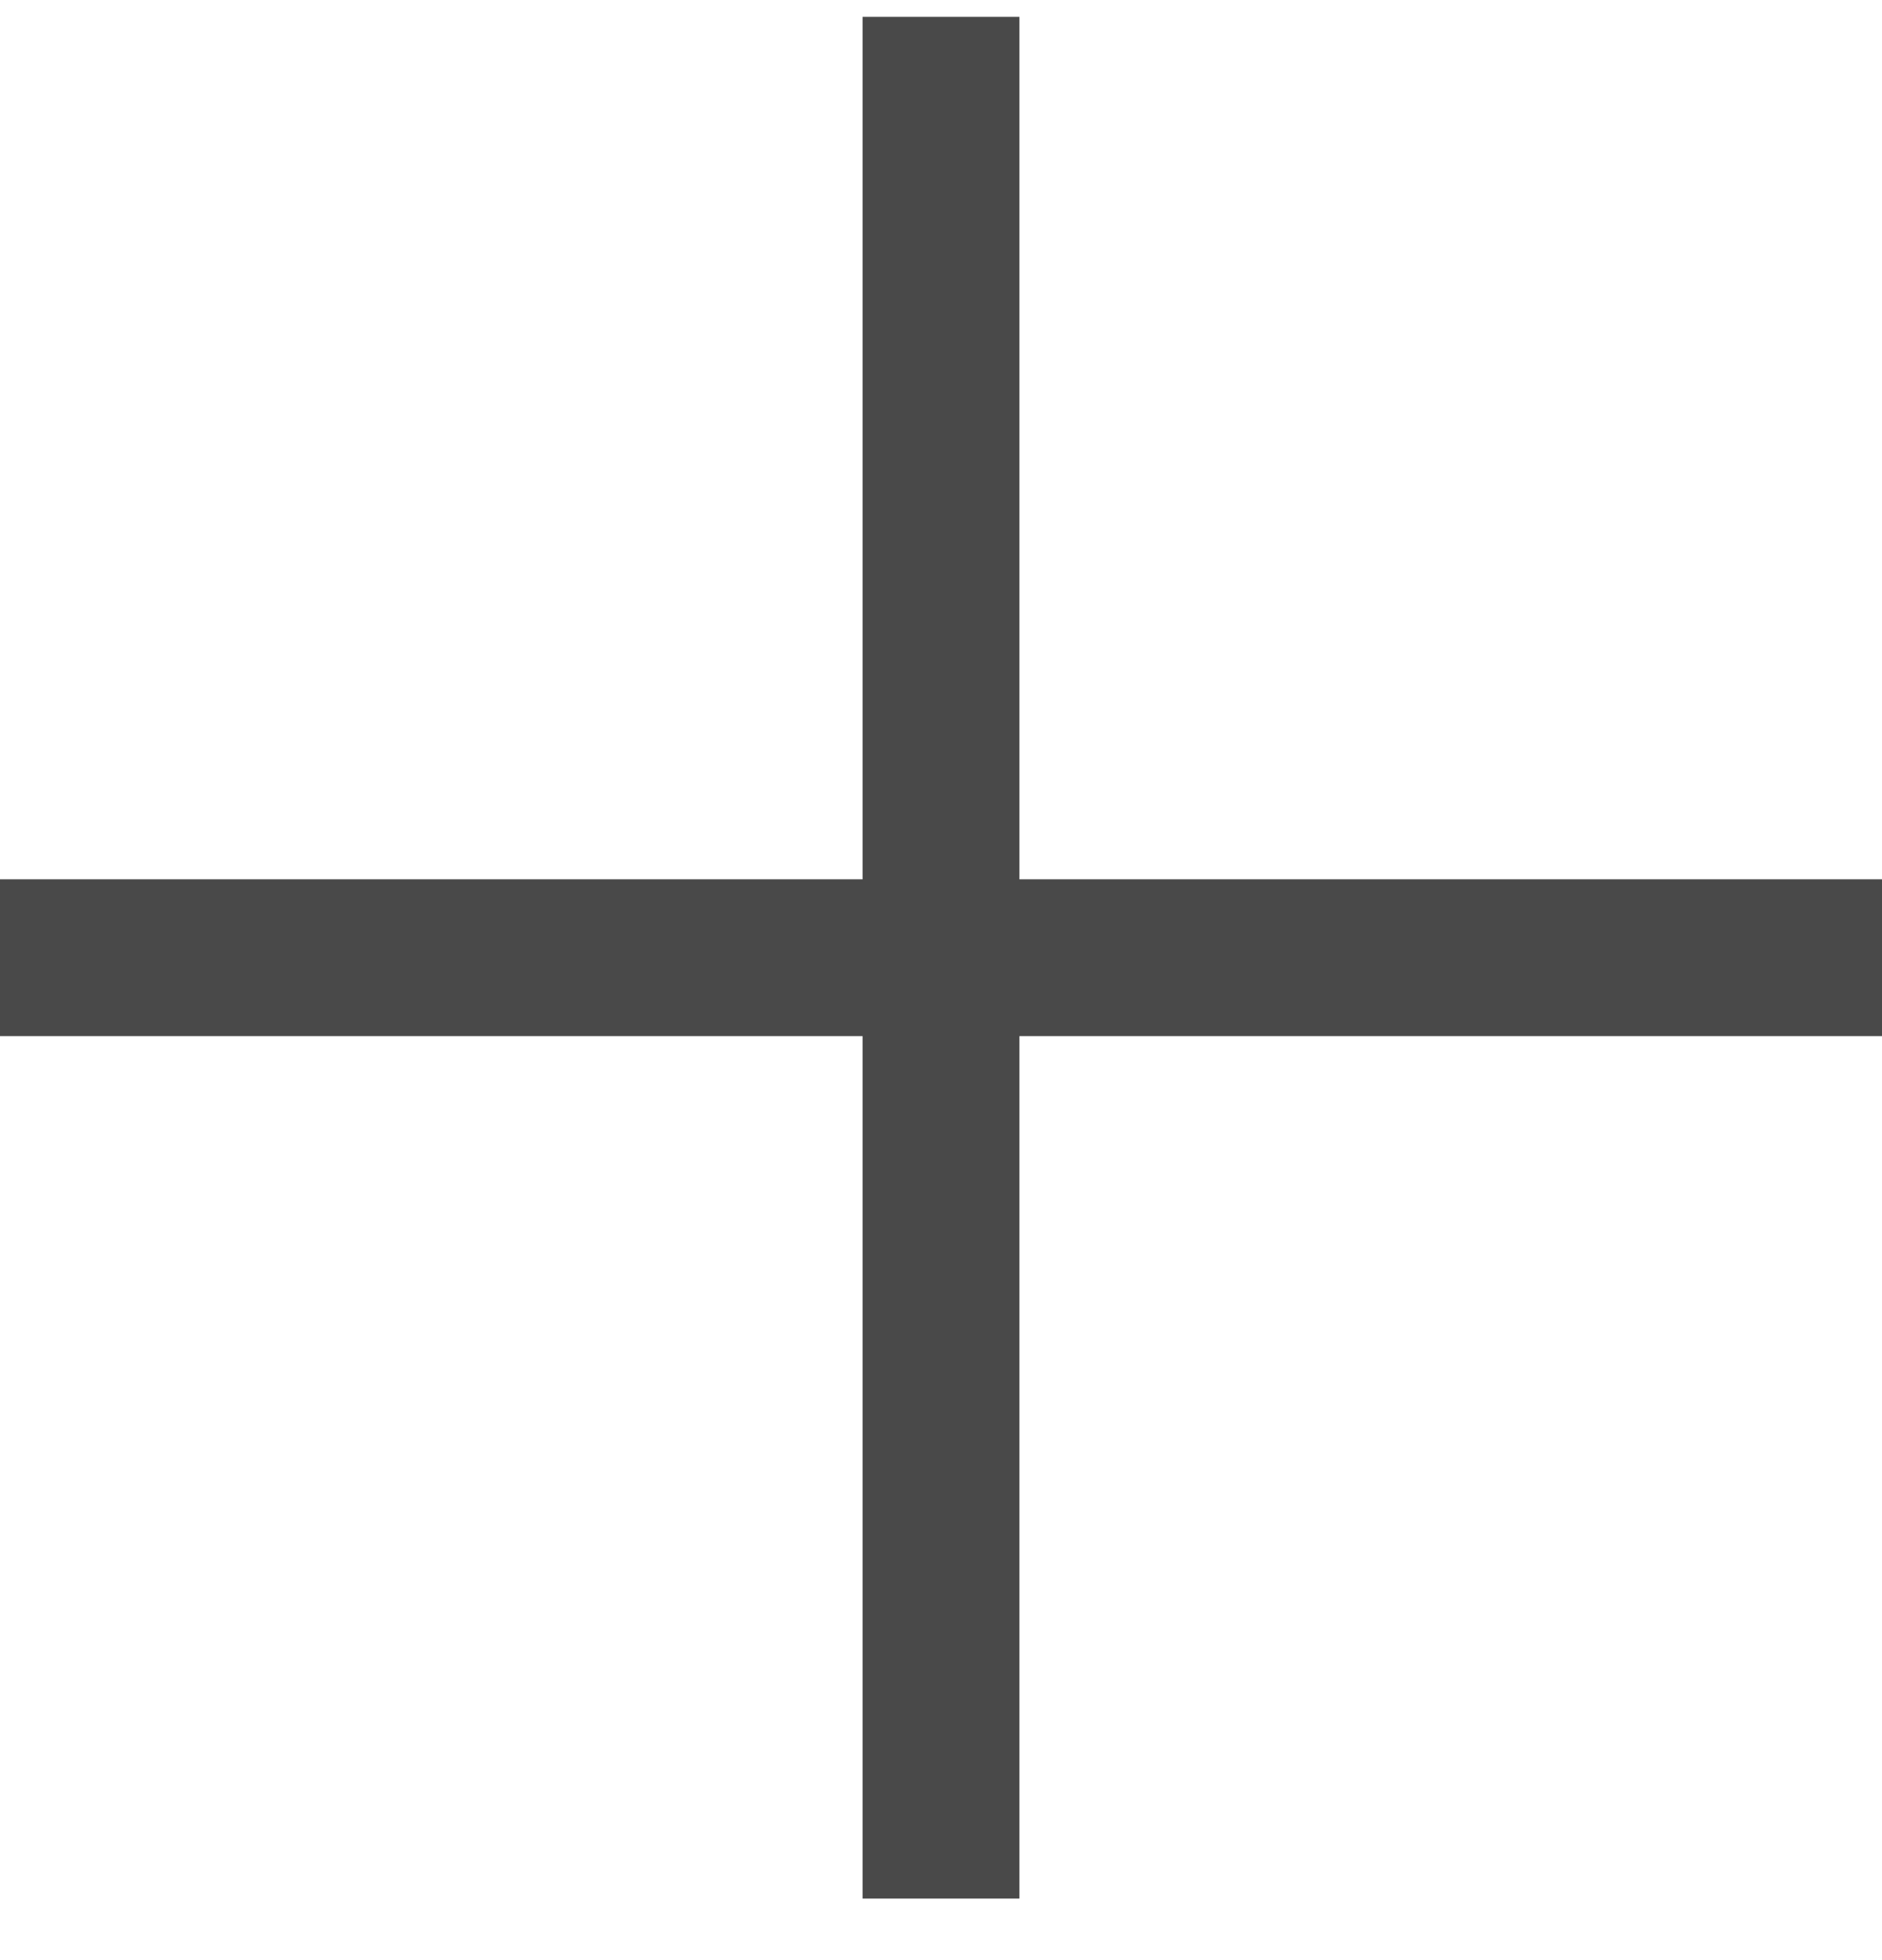
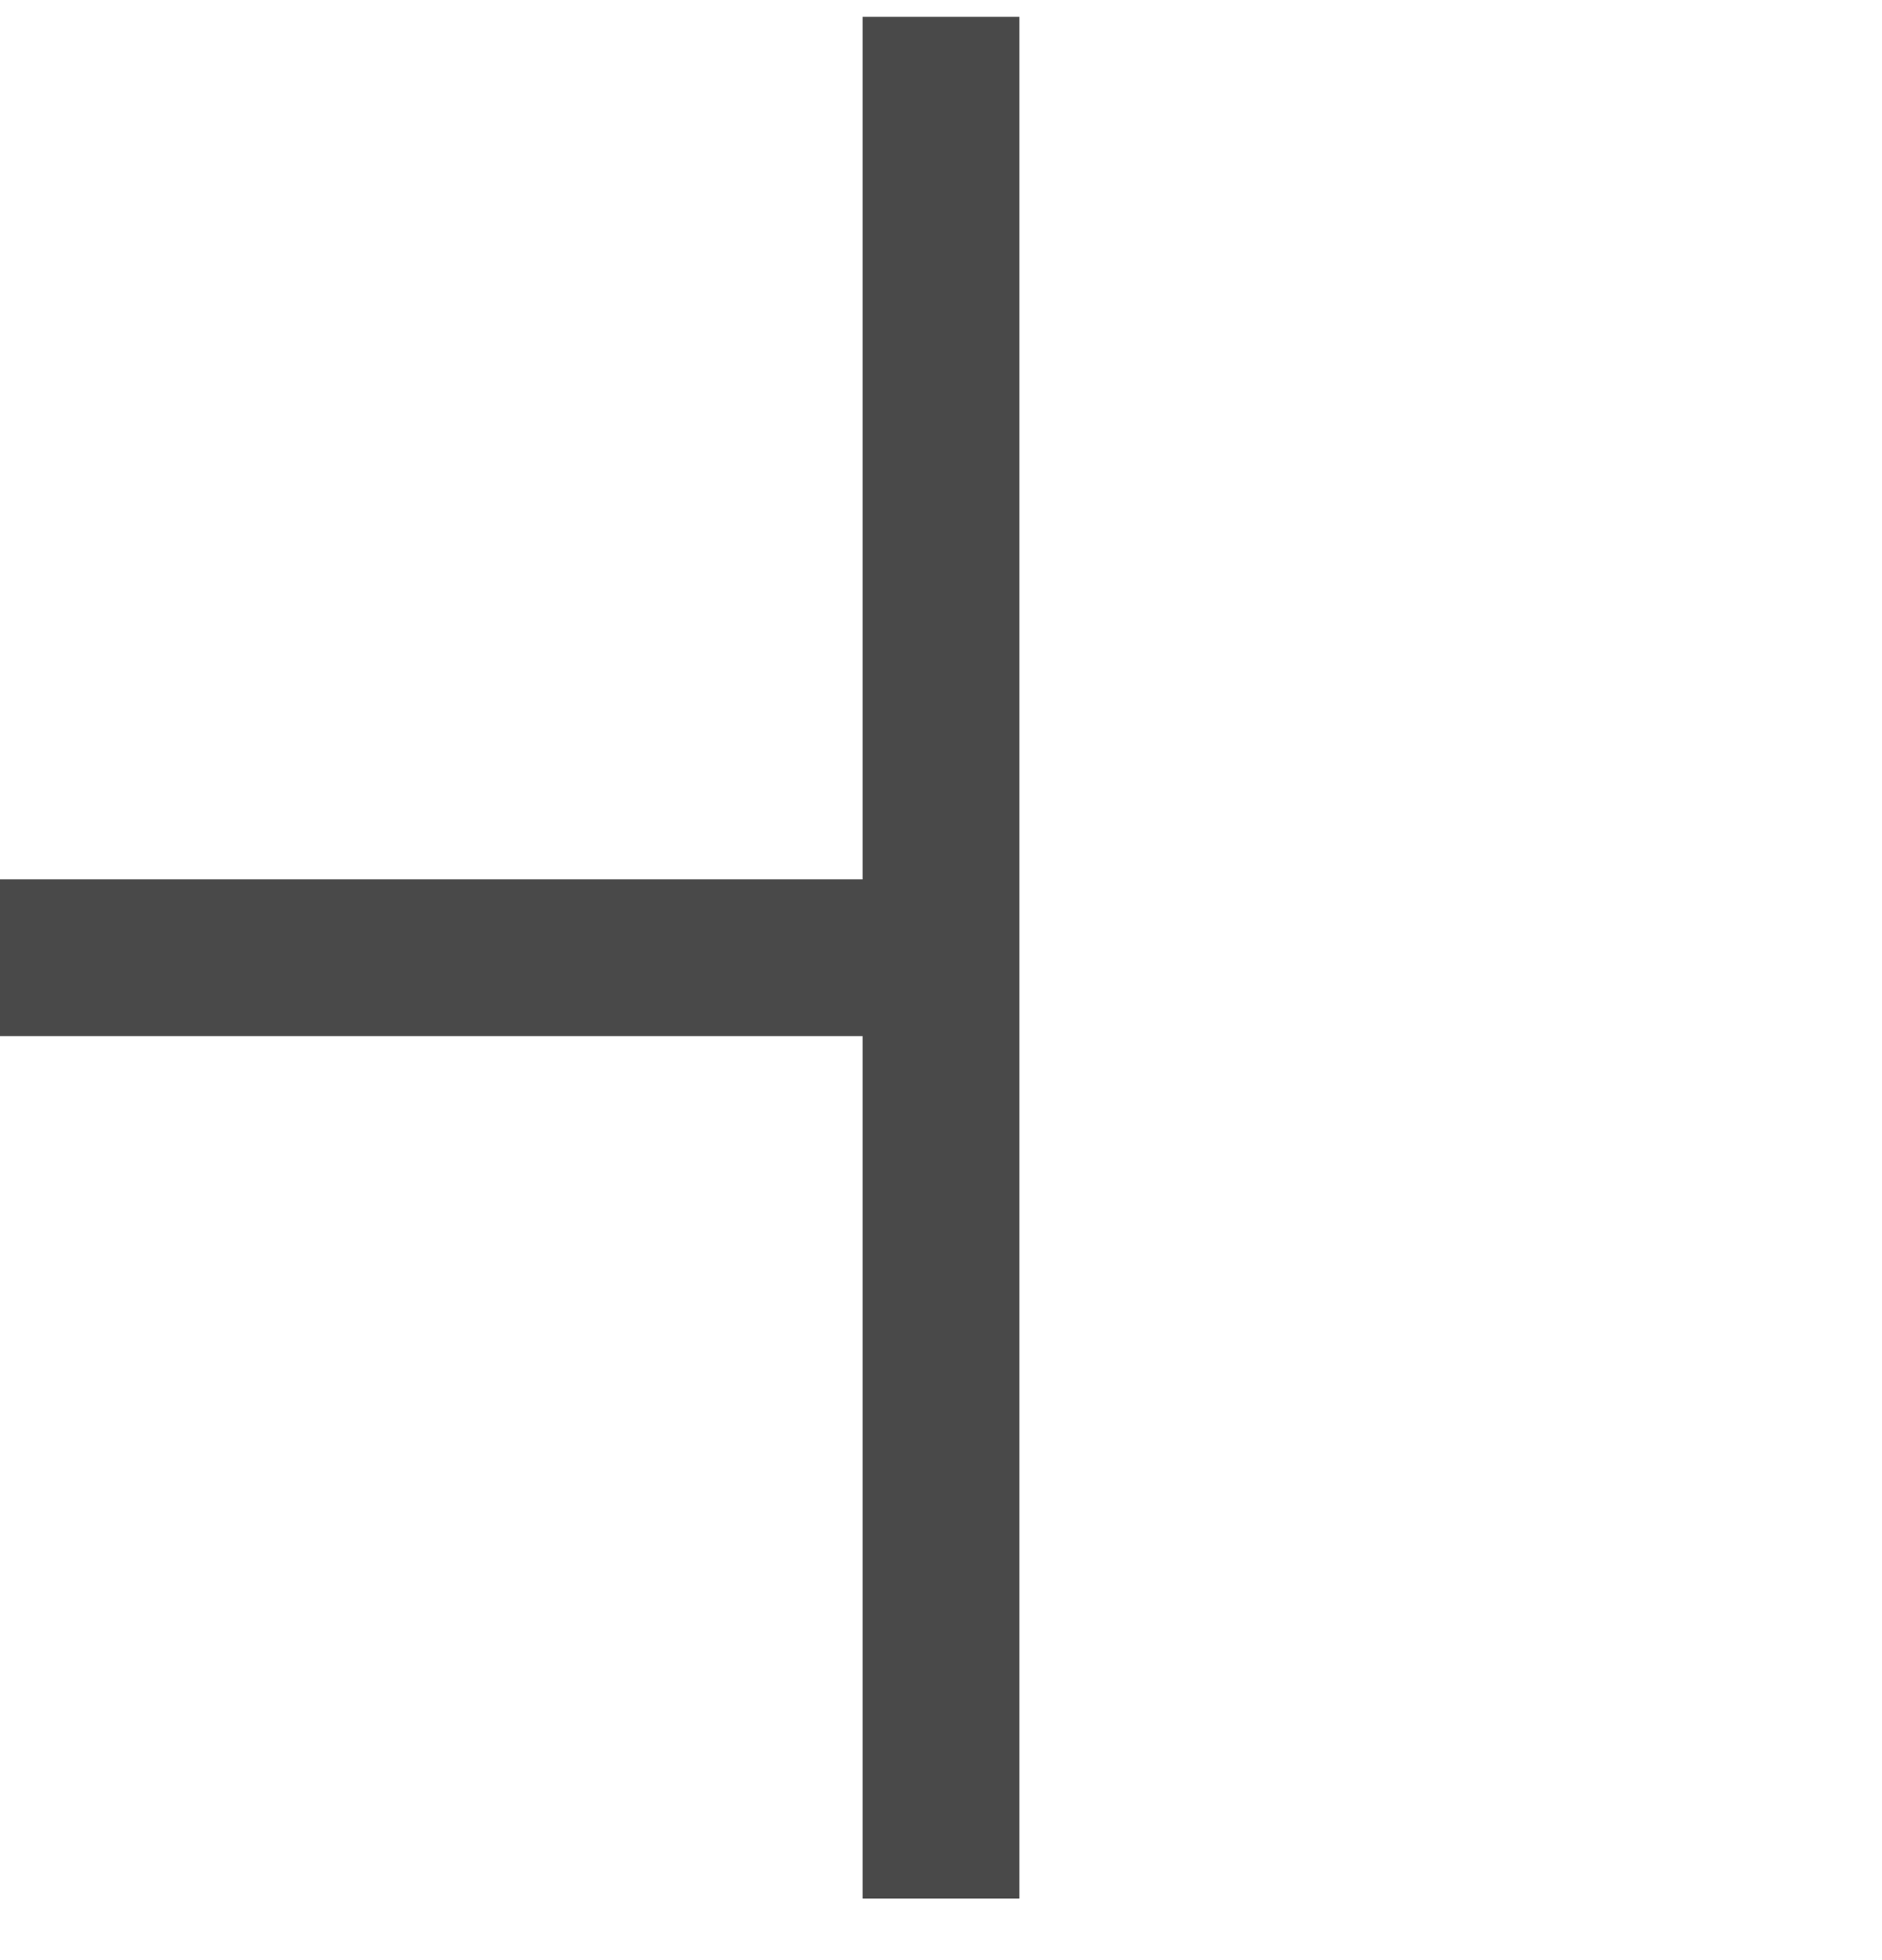
<svg xmlns="http://www.w3.org/2000/svg" width="24" height="25" viewBox="0 0 24 25" fill="none">
-   <path d="M12 0.215V12.215M12 24.215V12.215M12 12.215H24M12 12.215H0" stroke="#494949" stroke-width="2" />
+   <path d="M12 0.215V12.215M12 24.215V12.215M12 12.215M12 12.215H0" stroke="#494949" stroke-width="2" />
</svg>